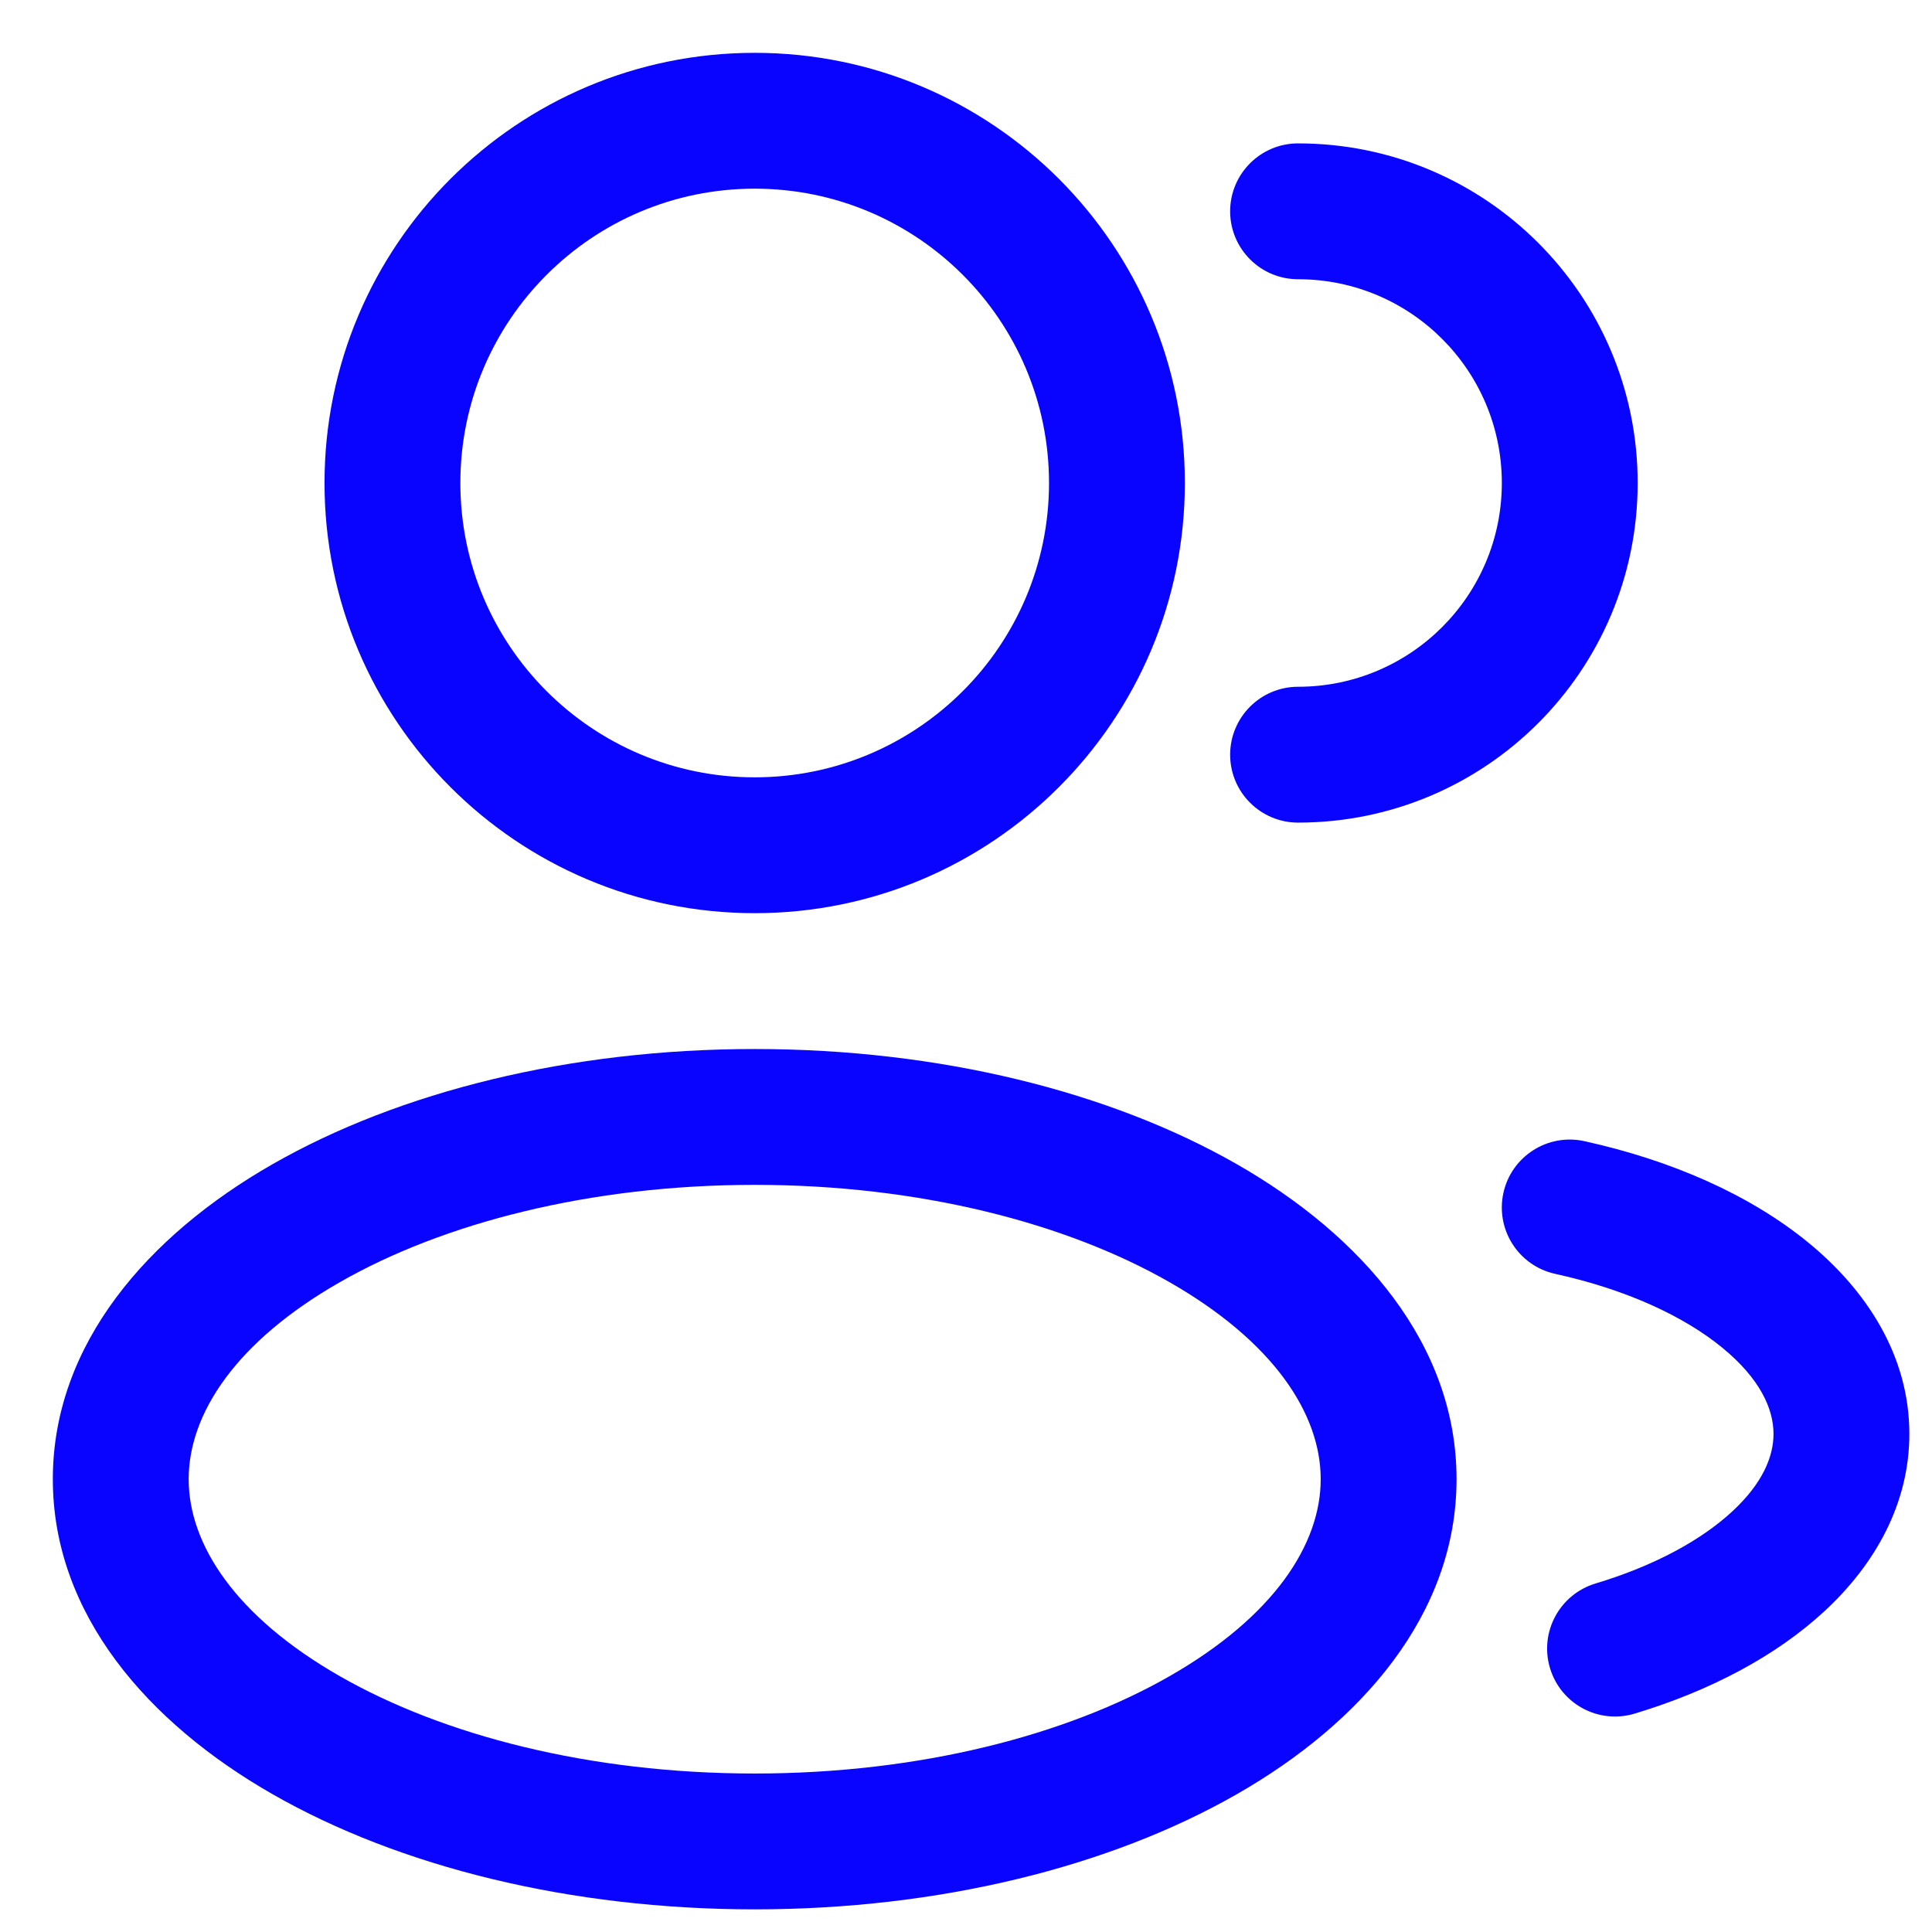
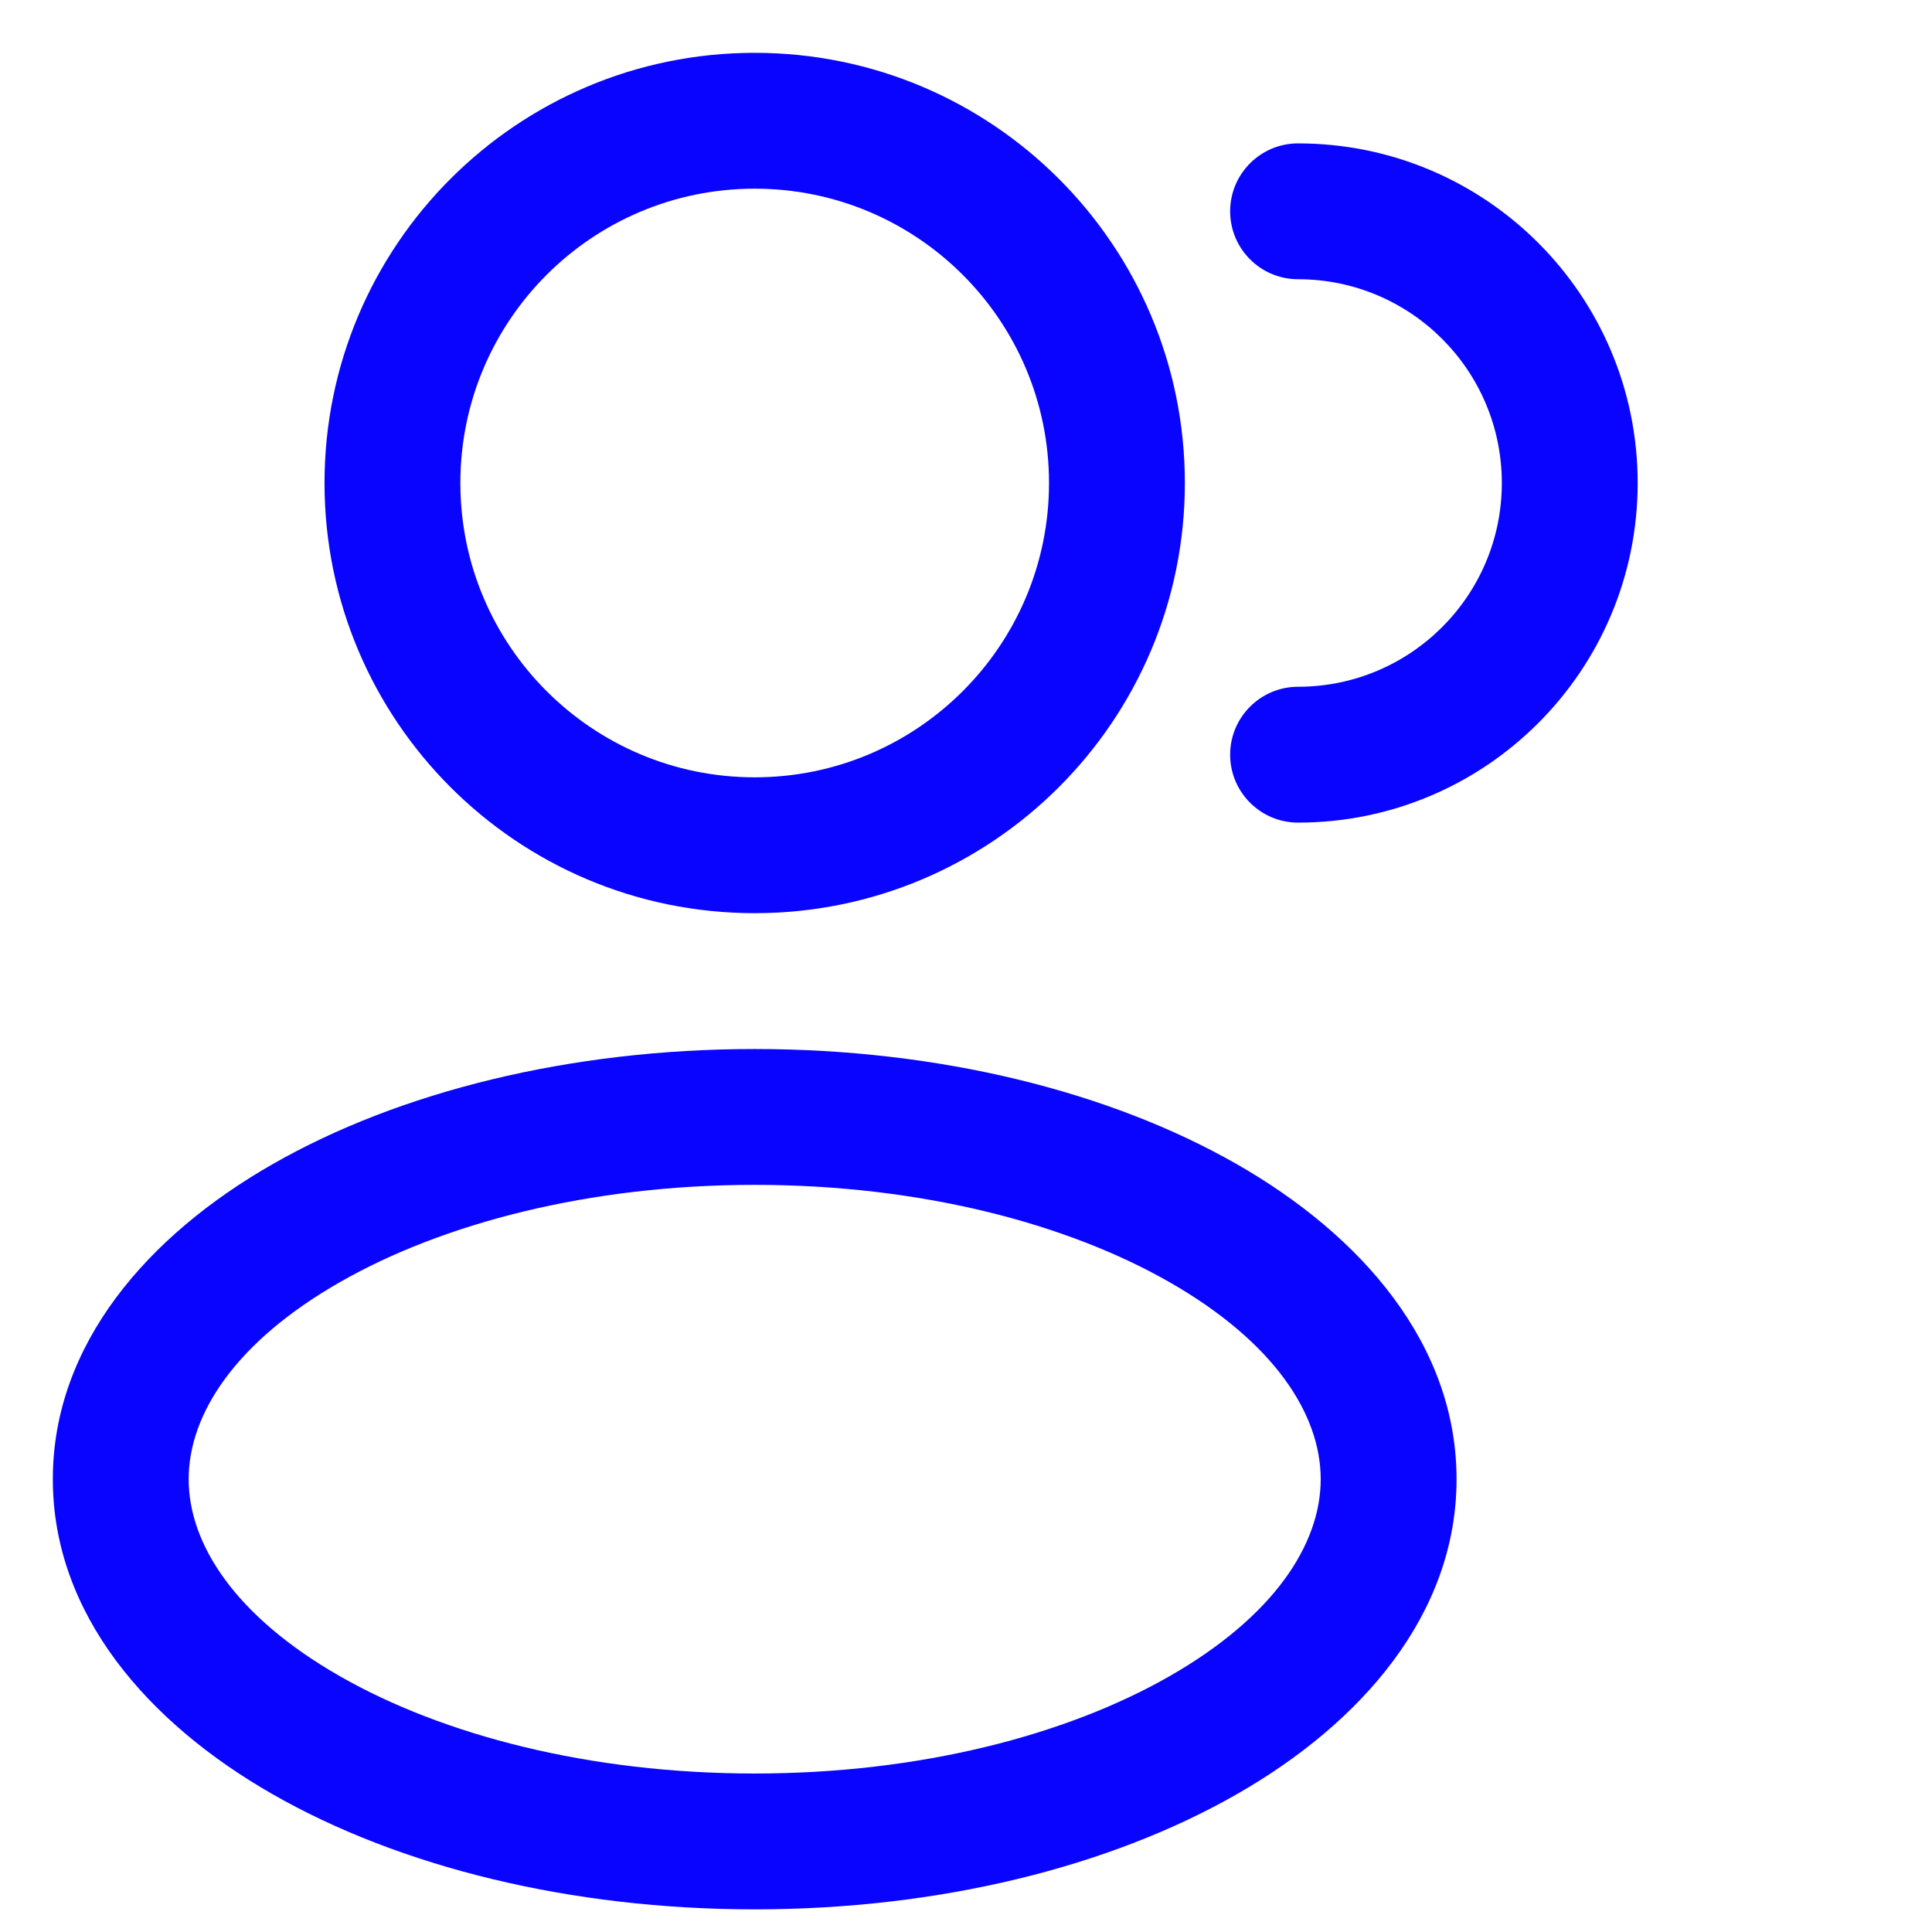
<svg xmlns="http://www.w3.org/2000/svg" width="32" height="32" viewBox="0 0 32 32" fill="none">
  <path fill-rule="evenodd" clip-rule="evenodd" d="M12.5 0.875C8.565 0.875 5.375 4.065 5.375 8C5.375 11.935 8.565 15.125 12.5 15.125C16.435 15.125 19.625 11.935 19.625 8C19.625 4.065 16.435 0.875 12.5 0.875ZM7.625 8C7.625 5.308 9.808 3.125 12.5 3.125C15.192 3.125 17.375 5.308 17.375 8C17.375 10.692 15.192 12.875 12.5 12.875C9.808 12.875 7.625 10.692 7.625 8Z" fill="#0804FF" />
  <path d="M21.5 2.375C20.879 2.375 20.375 2.879 20.375 3.5C20.375 4.121 20.879 4.625 21.5 4.625C23.364 4.625 24.875 6.136 24.875 8C24.875 9.864 23.364 11.375 21.5 11.375C20.879 11.375 20.375 11.879 20.375 12.5C20.375 13.121 20.879 13.625 21.5 13.625C24.607 13.625 27.125 11.107 27.125 8C27.125 4.893 24.607 2.375 21.5 2.375Z" fill="#0804FF" />
  <path fill-rule="evenodd" clip-rule="evenodd" d="M4.517 19.281C6.616 18.081 9.441 17.375 12.5 17.375C15.559 17.375 18.384 18.081 20.483 19.281C22.55 20.462 24.125 22.265 24.125 24.5C24.125 26.735 22.55 28.538 20.483 29.719C18.384 30.919 15.559 31.625 12.5 31.625C9.441 31.625 6.616 30.919 4.517 29.719C2.45 28.538 0.875 26.735 0.875 24.5C0.875 22.265 2.45 20.462 4.517 19.281ZM5.634 21.234C3.901 22.224 3.125 23.421 3.125 24.5C3.125 25.579 3.901 26.776 5.634 27.766C7.335 28.738 9.76 29.375 12.5 29.375C15.24 29.375 17.665 28.738 19.366 27.766C21.099 26.776 21.875 25.579 21.875 24.5C21.875 23.421 21.099 22.224 19.366 21.234C17.665 20.262 15.24 19.625 12.5 19.625C9.76 19.625 7.335 20.262 5.634 21.234Z" fill="#0804FF" />
-   <path d="M26.241 18.901C25.634 18.768 25.034 19.152 24.901 19.759C24.768 20.366 25.152 20.966 25.759 21.099C26.948 21.36 27.897 21.807 28.524 22.32C29.152 22.834 29.375 23.335 29.375 23.75C29.375 24.126 29.194 24.568 28.695 25.031C28.193 25.497 27.421 25.929 26.426 26.228C25.831 26.408 25.494 27.035 25.673 27.63C25.852 28.225 26.479 28.562 27.074 28.383C28.308 28.011 29.411 27.437 30.227 26.679C31.046 25.919 31.625 24.918 31.625 23.75C31.625 22.453 30.914 21.368 29.949 20.579C28.984 19.789 27.684 19.218 26.241 18.901Z" fill="#0804FF" />
</svg>